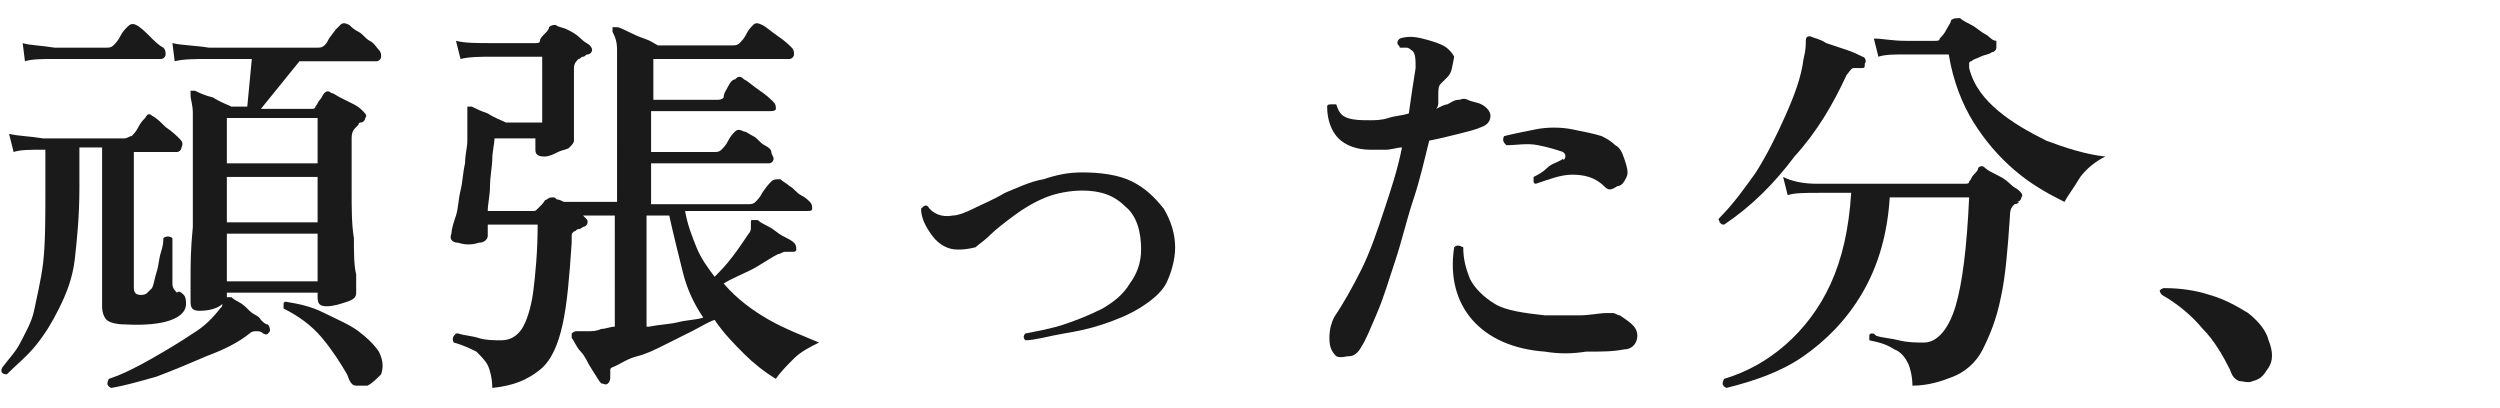
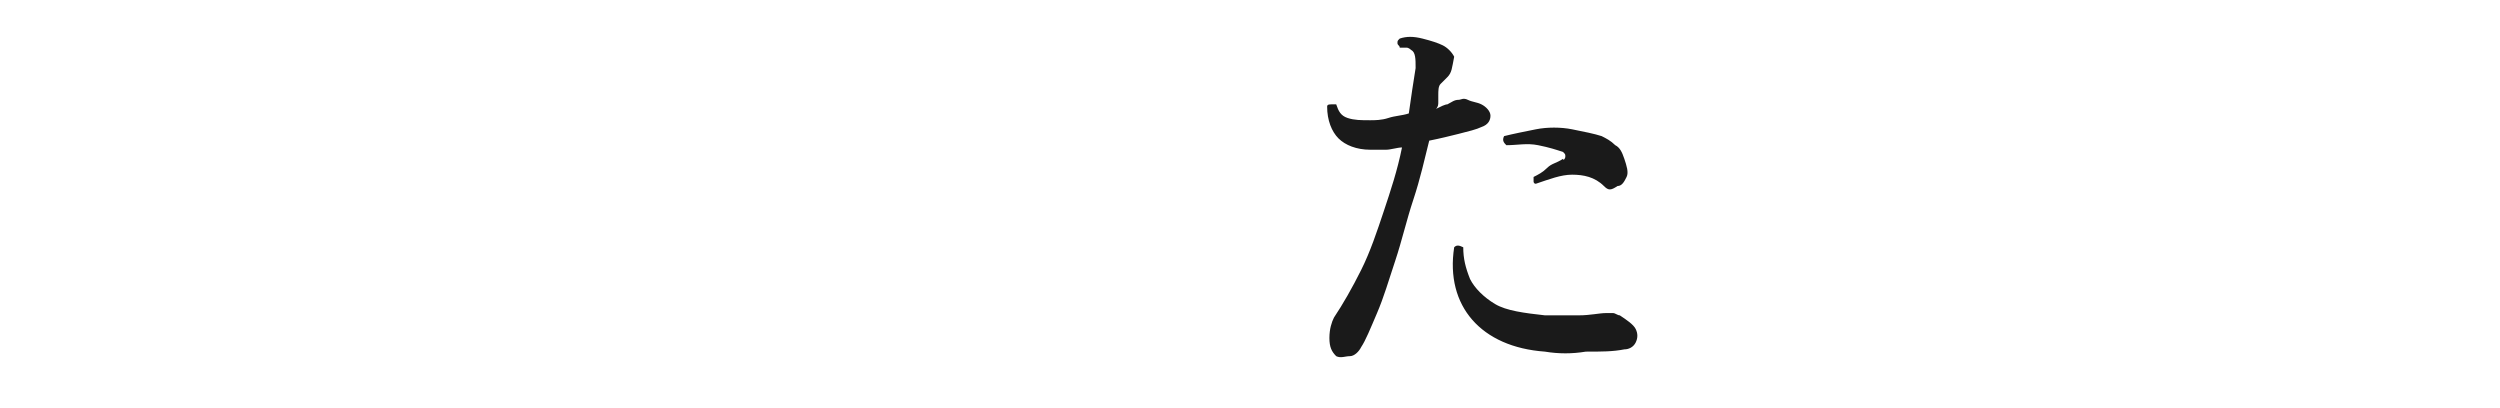
<svg xmlns="http://www.w3.org/2000/svg" version="1.1" id="_レイヤー_2" x="0px" y="0px" viewBox="0 0 110.2 18" style="enable-background:new 0 0 110.2 18;" xml:space="preserve">
  <style type="text/css">
	.st0{fill:#1A1A1A;}
</style>
  <g id="_レイヤー_1-2">
-     <path class="st0" d="M0.3,16.5c-0.2,0-0.3-0.1-0.2-0.3c0.3-0.4,0.6-0.7,0.8-1.1s0.5-0.9,0.6-1.4s0.3-1.3,0.4-2.1   C2,10.7,2,9.7,2,8.4V6.6H1.9c-0.6,0-1,0-1.3,0.1L0.4,5.9C0.8,6,1.3,6,1.9,6.1h3.6c0.1,0,0.2-0.1,0.3-0.1c0.1-0.1,0.2-0.2,0.3-0.4   s0.2-0.3,0.3-0.4C6.5,5,6.6,5,6.7,5.1c0.2,0.1,0.4,0.3,0.6,0.5C7.6,5.8,7.8,6,7.9,6.1C8,6.2,8.1,6.3,8,6.5c0,0.1-0.1,0.2-0.2,0.2   H5.9v6c0,0.2,0.1,0.3,0.3,0.3c0.1,0,0.2,0,0.3-0.1s0.1-0.1,0.2-0.2c0.1-0.2,0.1-0.4,0.2-0.7c0.1-0.3,0.1-0.6,0.2-0.9   s0.1-0.5,0.1-0.6c0.1-0.1,0.3-0.1,0.4,0v2c0,0.2,0.1,0.3,0.2,0.4C7.9,12.8,8,12.9,8.1,13c0.1,0.1,0.1,0.3,0.1,0.4   c0,0.6-0.9,1-2.7,0.9c-0.4,0-0.7-0.1-0.8-0.2s-0.2-0.3-0.2-0.6v-7h-1v1.8c0,1.2-0.1,2.2-0.2,3.1s-0.4,1.6-0.7,2.2   c-0.3,0.6-0.6,1.1-1,1.6S0.7,16.1,0.3,16.5L0.3,16.5z M1.1,2.7L1,1.9C1.3,2,1.8,2,2.4,2.1h2.3c0.1,0,0.2,0,0.3-0.1   c0.1-0.1,0.2-0.2,0.3-0.4s0.2-0.3,0.3-0.4C5.7,1.1,5.8,1,6,1.1c0.2,0.1,0.4,0.3,0.6,0.5S7,2,7.2,2.1c0.1,0.1,0.1,0.2,0.1,0.3   S7.2,2.6,7.1,2.6H2.4C1.9,2.6,1.4,2.6,1.1,2.7z M4.9,17.1c-0.2-0.1-0.2-0.2-0.1-0.4c0.6-0.2,1.2-0.5,1.9-0.9   c0.7-0.4,1.2-0.7,1.8-1.1C9,14.4,9.4,14,9.7,13.6c0.1-0.1,0.1-0.1,0.1-0.2c-0.2,0.2-0.6,0.3-1,0.3c-0.3,0-0.4-0.1-0.4-0.4   c0-0.1,0-0.4,0-1c0-0.6,0-1.3,0.1-2.3c0-0.9,0-2,0-3.2c0-0.8,0-1.4,0-1.8S8.4,4.4,8.4,4.2c0-0.1,0-0.1,0-0.2C8.5,4,8.6,4,8.6,4   C8.8,4.1,9,4.2,9.4,4.3c0.3,0.2,0.6,0.3,0.8,0.4h0.7l0.2-2.1H9.2c-0.6,0-1.1,0-1.5,0.1L7.6,1.9C8,2,8.6,2,9.2,2.1H14   c0.1,0,0.2,0,0.3-0.1c0.1-0.1,0.1-0.1,0.2-0.3l0.3-0.4C14.9,1.2,15,1.1,15,1.1c0.1-0.1,0.2-0.1,0.4,0c0.1,0.1,0.2,0.2,0.4,0.3   c0.2,0.1,0.3,0.3,0.5,0.4s0.3,0.3,0.4,0.4c0.1,0.1,0.1,0.2,0.1,0.3s-0.1,0.2-0.2,0.2h-3.4l-1.7,2.1h2.2c0.1,0,0.2,0,0.2-0.1   c0.1-0.1,0.1-0.2,0.2-0.3c0.1-0.1,0.1-0.2,0.2-0.3c0.1-0.1,0.2-0.1,0.3,0c0.1,0,0.2,0.1,0.4,0.2s0.4,0.2,0.6,0.3   c0.2,0.1,0.3,0.2,0.4,0.3c0.1,0.1,0.2,0.2,0.1,0.3c0,0.1-0.1,0.2-0.2,0.2c-0.1,0-0.1,0.1-0.1,0.1s-0.1,0.1-0.1,0.1   c-0.1,0.1-0.2,0.2-0.2,0.5c0,0.8,0,1.5,0,2.3c0,0.8,0,1.5,0.1,2.1c0,0.6,0,1.2,0.1,1.6c0,0.4,0,0.7,0,0.8c0,0.2-0.1,0.3-0.4,0.4   s-0.6,0.2-0.9,0.2c-0.3,0-0.4-0.1-0.4-0.4v-0.2h-4v0.2c0,0,0.1,0,0.1,0s0.1,0,0.1,0c0,0,0.1,0.1,0.3,0.2s0.3,0.2,0.5,0.4   s0.4,0.2,0.5,0.4c0.1,0.1,0.2,0.2,0.3,0.2c0.1,0.1,0.1,0.2,0.1,0.3c-0.1,0.1-0.1,0.2-0.3,0.1h0c-0.1-0.1-0.2-0.1-0.3-0.1   s-0.2,0-0.3,0.1c-0.5,0.4-1.1,0.7-1.9,1c-0.7,0.3-1.4,0.6-2.2,0.9C6.2,16.8,5.5,17,4.9,17.1L4.9,17.1z M10,7.2h4v-2h-4V7.2z    M10,9.8h4v-2h-4V9.8z M10,12.4h4v-2.1h-4V12.4z M16.2,17c-0.2,0-0.3,0-0.5,0s-0.3-0.2-0.4-0.5c-0.3-0.5-0.6-1-1.1-1.6   s-1.1-1-1.7-1.3c0-0.1,0-0.1,0-0.2c0-0.1,0.1-0.1,0.1-0.1c0.6,0.1,1.1,0.2,1.7,0.5s1.1,0.5,1.5,0.8s0.7,0.6,0.9,0.9   c0.2,0.4,0.2,0.7,0.1,1C16.6,16.7,16.4,16.9,16.2,17L16.2,17z" />
-     <path class="st0" d="M21.7,17.1c0-0.4-0.1-0.8-0.2-1s-0.3-0.4-0.5-0.6c-0.2-0.1-0.6-0.3-1-0.4c-0.1-0.2,0-0.3,0.1-0.4   c0,0,0.1,0,0.1,0c0.3,0.1,0.6,0.1,0.9,0.2s0.7,0.1,1,0.1c0.4,0,0.7-0.2,0.9-0.5s0.4-0.9,0.5-1.6c0.1-0.8,0.2-1.8,0.2-3h-2.2   c0,0.1,0,0.2,0,0.3s0,0.2,0,0.2c0,0.1-0.1,0.3-0.4,0.3c-0.3,0.1-0.6,0.1-0.9,0c-0.3,0-0.4-0.2-0.3-0.4c0-0.2,0.1-0.5,0.2-0.8   s0.1-0.7,0.2-1.1c0.1-0.4,0.1-0.8,0.2-1.2c0-0.4,0.1-0.7,0.1-1c0-0.4,0-0.6,0-0.8s0-0.4,0-0.5c0-0.1,0-0.1,0-0.2c0,0,0.1,0,0.2,0   c0.2,0.1,0.4,0.2,0.7,0.3c0.3,0.2,0.6,0.3,0.8,0.4h1.6V2.5h-2.2c-0.5,0-1,0-1.4,0.1l-0.2-0.8c0.4,0.1,0.9,0.1,1.5,0.1h2   c0.1,0,0.2,0,0.2-0.1c0-0.1,0.1-0.2,0.2-0.3c0.1-0.1,0.2-0.2,0.2-0.3c0.1-0.1,0.2-0.1,0.3-0.1c0.1,0.1,0.3,0.1,0.5,0.2   c0.2,0.1,0.4,0.2,0.6,0.4s0.3,0.2,0.4,0.3c0.1,0.1,0.1,0.2,0.1,0.2c0,0.1-0.1,0.2-0.2,0.2c-0.1,0-0.1,0.1-0.2,0.1s-0.1,0.1-0.2,0.1   c-0.1,0.1-0.2,0.2-0.2,0.4c0,0.2,0,0.5,0,0.9c0,0.3,0,0.7,0,1c0,0.3,0,0.7,0,0.9s0,0.4,0,0.4c0,0.1-0.1,0.2-0.2,0.3   c-0.1,0.1-0.3,0.1-0.5,0.2S24.2,6.9,24,6.9c-0.3,0-0.4-0.1-0.4-0.3V6.1h-1.8c0,0.2-0.1,0.6-0.1,0.9s-0.1,0.8-0.1,1.2   c0,0.4-0.1,0.8-0.1,1.1h2c0.1,0,0.1,0,0.2-0.1c0.1-0.1,0.1-0.1,0.2-0.2s0.1-0.2,0.2-0.2c0.1-0.1,0.2-0.1,0.3-0.1   c0.1,0,0.1,0.1,0.2,0.1c0.1,0,0.2,0.1,0.3,0.1h2.3V3.7c0-0.7,0-1.1,0-1.5s-0.1-0.6-0.2-0.8c0-0.1,0-0.1,0-0.2c0.1,0,0.1,0,0.2,0   c0.1,0,0.3,0.1,0.5,0.2c0.2,0.1,0.4,0.2,0.7,0.3s0.4,0.2,0.6,0.3h3.3c0.1,0,0.2,0,0.3-0.1c0.1-0.1,0.2-0.2,0.3-0.4s0.2-0.3,0.3-0.4   c0.1-0.1,0.2-0.1,0.4,0c0.2,0.1,0.4,0.3,0.7,0.5c0.3,0.2,0.5,0.4,0.6,0.5c0.1,0.1,0.1,0.2,0.1,0.3c0,0.1-0.1,0.2-0.2,0.2h-6v1.8   h2.8c0.1,0,0.2,0,0.3-0.1C31.9,4.1,32,4,32.1,3.8c0.1-0.2,0.2-0.3,0.3-0.3c0.1-0.1,0.2-0.2,0.4,0c0.2,0.1,0.4,0.3,0.7,0.5   c0.3,0.2,0.5,0.4,0.6,0.5c0.1,0.1,0.1,0.2,0.1,0.3S34,4.9,33.9,4.9h-5.2v1.8h2.8c0.1,0,0.2,0,0.3-0.1c0.1-0.1,0.2-0.2,0.3-0.4   c0.1-0.2,0.2-0.3,0.3-0.4c0.1-0.1,0.2-0.1,0.4,0C32.9,5.8,33,5.9,33.2,6s0.3,0.3,0.5,0.4s0.3,0.2,0.3,0.3C34,6.8,34.1,6.9,34.1,7   c0,0.1-0.1,0.2-0.2,0.2h-5.2v1.8H33c0.1,0,0.2,0,0.3-0.1c0.1-0.1,0.2-0.2,0.3-0.4C33.8,8.2,33.9,8.1,34,8c0.1-0.1,0.2-0.1,0.4-0.1   c0.1,0.1,0.3,0.2,0.4,0.3c0.2,0.1,0.3,0.3,0.5,0.4c0.2,0.1,0.3,0.2,0.4,0.3c0.1,0.1,0.1,0.2,0.1,0.3c0,0.1-0.1,0.1-0.2,0.1h-5.4   c0.1,0.6,0.3,1.1,0.5,1.6c0.2,0.5,0.5,0.9,0.8,1.3c0.2-0.2,0.5-0.5,0.8-0.9c0.3-0.4,0.5-0.7,0.7-1c0.1-0.1,0.1-0.2,0.1-0.3   c0-0.1,0-0.1,0-0.2c0-0.1,0-0.1,0.1-0.1c0.1,0,0.1,0,0.2,0c0.1,0.1,0.3,0.2,0.5,0.3c0.2,0.1,0.4,0.3,0.6,0.4   c0.2,0.1,0.4,0.2,0.5,0.3c0.1,0.1,0.1,0.2,0.1,0.3c0,0.1-0.1,0.1-0.2,0.1c-0.1,0-0.2,0-0.3,0c-0.1,0-0.2,0.1-0.3,0.1   c-0.4,0.2-0.8,0.5-1.2,0.7s-0.9,0.4-1.2,0.6c0.6,0.7,1.3,1.2,2,1.6s1.5,0.7,2.2,1c-0.4,0.2-0.8,0.4-1.1,0.7s-0.6,0.6-0.8,0.9   c-0.5-0.3-1-0.7-1.4-1.1s-0.9-0.9-1.3-1.5c-0.3,0.1-0.6,0.3-1,0.5s-0.8,0.4-1.2,0.6c-0.4,0.2-0.8,0.4-1.2,0.5s-0.7,0.3-0.9,0.4   c-0.2,0.1-0.3,0.1-0.3,0.2s0,0.2,0,0.3c0,0.1,0,0.2-0.1,0.3c-0.1,0.1-0.2,0-0.3,0c-0.1-0.1-0.2-0.3-0.4-0.6   c-0.2-0.3-0.3-0.6-0.5-0.8s-0.3-0.5-0.4-0.6c0-0.1,0-0.1,0-0.2c0,0,0.1-0.1,0.2-0.1c0.1,0,0.1,0,0.2,0s0.2,0,0.3,0   c0.2,0,0.4,0,0.6-0.1c0.2,0,0.4-0.1,0.6-0.1V9.5h-1.4l0.1,0.1c0.1,0.1,0.1,0.1,0.1,0.2s-0.1,0.2-0.2,0.2c0,0-0.1,0.1-0.2,0.1   s-0.1,0.1-0.2,0.1c-0.1,0.1-0.1,0.1-0.1,0.2c0,0.1,0,0.2,0,0.3c-0.1,1.5-0.2,2.7-0.4,3.6c-0.2,0.9-0.5,1.6-1,2   C23.3,16.7,22.7,17,21.7,17.1L21.7,17.1z M28.6,14.4c0.5-0.1,0.9-0.1,1.3-0.2s0.8-0.1,1.1-0.2c-0.4-0.6-0.7-1.2-0.9-2   s-0.4-1.6-0.6-2.5h-1V14.4z" />
-     <path class="st0" d="M45.2,15c-0.1-0.1-0.1-0.2,0-0.3c0.5-0.1,1.1-0.2,1.7-0.4c0.6-0.2,1.1-0.4,1.7-0.7c0.5-0.3,0.9-0.6,1.2-1.1   c0.3-0.4,0.5-0.9,0.5-1.5c0-0.8-0.2-1.5-0.7-1.9c-0.5-0.5-1.1-0.7-1.9-0.7c-0.5,0-1.1,0.1-1.6,0.3c-0.5,0.2-1,0.5-1.4,0.8   c-0.4,0.3-0.8,0.6-1.1,0.9c-0.2,0.2-0.5,0.4-0.6,0.5C42.6,11,42.4,11,42.2,11c-0.4,0-0.8-0.2-1.1-0.6c-0.3-0.4-0.5-0.8-0.5-1.2   c0.1-0.1,0.2-0.2,0.3-0.1c0.2,0.3,0.6,0.5,1.1,0.4c0.2,0,0.5-0.1,0.9-0.3c0.4-0.2,0.9-0.4,1.4-0.7c0.5-0.2,1.1-0.5,1.7-0.6   c0.6-0.2,1.1-0.3,1.7-0.3c0.8,0,1.6,0.1,2.2,0.4c0.6,0.3,1,0.7,1.4,1.2c0.3,0.5,0.5,1.1,0.5,1.7s-0.2,1.2-0.4,1.6s-0.7,0.8-1.2,1.1   c-0.5,0.3-1,0.5-1.6,0.7s-1.1,0.3-1.7,0.4S45.6,15,45.2,15L45.2,15z" />
    <path class="st0" d="M58.9,15.7c-0.2-0.2-0.3-0.4-0.3-0.8c0-0.4,0.1-0.7,0.2-0.9c0.4-0.6,0.8-1.3,1.2-2.1c0.4-0.8,0.7-1.7,1-2.6   c0.3-0.9,0.6-1.8,0.8-2.8c-0.2,0-0.5,0.1-0.7,0.1s-0.5,0-0.7,0c-0.6,0-1.1-0.2-1.4-0.5c-0.3-0.3-0.5-0.8-0.5-1.4   c0-0.1,0.1-0.1,0.2-0.1s0.1,0,0.2,0c0.1,0.3,0.2,0.5,0.5,0.6s0.6,0.1,1,0.1c0.2,0,0.5,0,0.8-0.1s0.6-0.1,0.9-0.2   c0.1-0.7,0.2-1.4,0.3-2c0-0.4,0-0.7-0.2-0.8c0,0-0.1-0.1-0.2-0.1c-0.1,0-0.2,0-0.3,0c0-0.1-0.1-0.1-0.1-0.2c0-0.1,0-0.1,0.1-0.2   c0.3-0.1,0.6-0.1,1,0c0.4,0.1,0.7,0.2,0.9,0.3c0.2,0.1,0.4,0.3,0.5,0.5C64,3,64,3.2,63.8,3.4c-0.1,0.1-0.2,0.2-0.3,0.3   S63.4,4,63.4,4.2c0,0.1,0,0.2,0,0.3c0,0.1,0,0.2-0.1,0.3c0.2-0.1,0.4-0.2,0.5-0.2c0.2-0.1,0.3-0.2,0.5-0.2c0.1,0,0.2-0.1,0.4,0   s0.4,0.1,0.6,0.2c0.2,0.1,0.4,0.3,0.4,0.5s-0.1,0.4-0.4,0.5c-0.2,0.1-0.6,0.2-1,0.3c-0.4,0.1-0.8,0.2-1.3,0.3   c-0.2,0.8-0.4,1.7-0.7,2.6c-0.3,0.9-0.5,1.8-0.8,2.7c-0.3,0.9-0.5,1.6-0.8,2.3s-0.5,1.2-0.7,1.5c-0.1,0.2-0.3,0.4-0.5,0.4   S59.1,15.8,58.9,15.7L58.9,15.7z M68.1,15.5c-1.4-0.1-2.5-0.6-3.2-1.4s-1-1.9-0.8-3.2c0.1-0.1,0.2-0.1,0.4,0c0,0.5,0.1,0.9,0.3,1.4   c0.2,0.4,0.6,0.8,1.1,1.1c0.5,0.3,1.3,0.4,2.2,0.5c0.5,0,1,0,1.5,0s0.9-0.1,1.2-0.1c0.1,0,0.2,0,0.3,0s0.2,0.1,0.3,0.1   c0.3,0.2,0.6,0.4,0.7,0.6s0.1,0.4,0,0.6s-0.3,0.3-0.5,0.3c-0.5,0.1-1,0.1-1.7,0.1C69.3,15.6,68.7,15.6,68.1,15.5L68.1,15.5z    M70.7,8.2c-0.4-0.4-0.9-0.5-1.4-0.5s-1,0.2-1.6,0.4c-0.1,0-0.1-0.1-0.1-0.1c0-0.1,0-0.1,0-0.2c0.2-0.1,0.4-0.2,0.6-0.4   s0.4-0.2,0.7-0.4C68.9,7.1,69,7,69,6.9c0-0.1,0-0.1-0.1-0.2c-0.3-0.1-0.6-0.2-1.1-0.3s-0.9,0-1.4,0c-0.1-0.1-0.2-0.2-0.1-0.4   c0.4-0.1,0.9-0.2,1.4-0.3s1.1-0.1,1.6,0s1,0.2,1.3,0.3c0.2,0.1,0.4,0.2,0.6,0.4c0.2,0.1,0.3,0.3,0.4,0.6c0.1,0.3,0.2,0.6,0.1,0.8   c-0.1,0.2-0.2,0.4-0.4,0.4C71,8.4,70.9,8.4,70.7,8.2L70.7,8.2z" />
-     <path class="st0" d="M76,9.9c-0.1,0-0.1,0-0.2-0.1c0-0.1-0.1-0.1,0-0.2c0.6-0.6,1.1-1.3,1.6-2c0.5-0.8,0.9-1.6,1.3-2.5   s0.7-1.7,0.8-2.5c0.1-0.4,0.1-0.6,0.1-0.8s0.1-0.2,0.2-0.2c0.2,0.1,0.4,0.1,0.7,0.3c0.3,0.1,0.6,0.2,0.9,0.3   c0.3,0.1,0.5,0.2,0.7,0.3c0.1,0,0.2,0.2,0.1,0.3C82.2,3,82.2,3,82,3c-0.1,0-0.2,0-0.3,0s-0.2,0.2-0.3,0.3c-0.6,1.3-1.3,2.5-2.3,3.6   C78.2,8.1,77.2,9.1,76,9.9z M76.1,17.1c-0.2-0.1-0.2-0.2-0.1-0.4c1-0.3,1.9-0.8,2.7-1.5s1.5-1.6,2-2.7c0.5-1.1,0.8-2.4,0.9-4h-1.4   c-0.6,0-1.1,0-1.4,0.1l-0.2-0.8C79,8,79.5,8.1,80.1,8.1h6.5c0.1,0,0.2,0,0.2-0.1c0.1-0.1,0.1-0.2,0.2-0.3c0.1-0.1,0.2-0.2,0.2-0.3   c0.1-0.1,0.2-0.1,0.3,0c0.1,0.1,0.3,0.2,0.5,0.3s0.4,0.2,0.6,0.4s0.3,0.2,0.4,0.3c0.1,0.1,0.2,0.2,0.1,0.3c0,0.1-0.1,0.2-0.2,0.2   C89.1,8.9,88.9,9,88.8,9c-0.1,0.1-0.2,0.2-0.2,0.5c-0.1,1.5-0.2,2.7-0.4,3.6c-0.2,1-0.5,1.7-0.8,2.3c-0.3,0.6-0.8,1-1.3,1.2   s-1.1,0.4-1.8,0.4c0-0.4-0.1-0.8-0.2-1c-0.1-0.2-0.3-0.5-0.6-0.6c-0.3-0.2-0.6-0.3-1.1-0.4c0-0.1,0-0.1,0-0.2s0.1-0.1,0.1-0.1   c0.1,0,0.1,0,0.2,0.1c0.3,0.1,0.6,0.1,1,0.2c0.4,0.1,0.8,0.1,1.1,0.1c0.6,0,1.1-0.6,1.4-1.6c0.3-1,0.5-2.6,0.6-4.8h-3.5   c-0.1,1.6-0.5,3-1.2,4.2s-1.6,2.1-2.6,2.8C78.5,16.4,77.3,16.8,76.1,17.1L76.1,17.1z M91,8.9c-0.8-0.4-1.5-0.8-2.2-1.4   c-0.7-0.6-1.3-1.3-1.8-2.1s-0.9-1.8-1.1-3H84c-0.5,0-0.9,0-1.2,0.1l-0.2-0.8C83,1.7,83.4,1.8,84,1.8h1.3c0.1,0,0.2,0,0.2-0.1   c0.1-0.1,0.2-0.2,0.3-0.4S86,1,86,0.9c0.1-0.1,0.2-0.1,0.4-0.1c0.1,0.1,0.3,0.2,0.5,0.3s0.4,0.3,0.6,0.4c0.2,0.1,0.3,0.3,0.5,0.3   C88,2,88,2,88,2.1c0,0.1-0.1,0.2-0.2,0.2c-0.1,0.1-0.3,0.1-0.5,0.2c-0.2,0.1-0.3,0.1-0.4,0.2c-0.1,0-0.1,0.1-0.1,0.1s0,0.1,0,0.2   c0.2,0.8,0.7,1.4,1.3,1.9s1.3,0.9,2.1,1.3c0.8,0.3,1.7,0.6,2.6,0.7c-0.4,0.2-0.8,0.5-1.1,0.9C91.4,8.3,91.1,8.7,91,8.9L91,8.9z" />
-     <path class="st0" d="M99.3,16.8c-0.2,0.1-0.4,0-0.6,0c-0.2-0.1-0.3-0.2-0.4-0.5c-0.3-0.6-0.7-1.3-1.2-1.8c-0.5-0.6-1.1-1.1-1.8-1.5   c-0.1-0.1-0.1-0.2-0.1-0.2s0.1-0.1,0.2-0.1c0.7,0,1.4,0.1,2,0.3c0.7,0.2,1.2,0.5,1.7,0.8c0.5,0.4,0.8,0.8,0.9,1.2   c0.2,0.5,0.2,0.9,0,1.2S99.7,16.7,99.3,16.8L99.3,16.8z" />
  </g>
</svg>